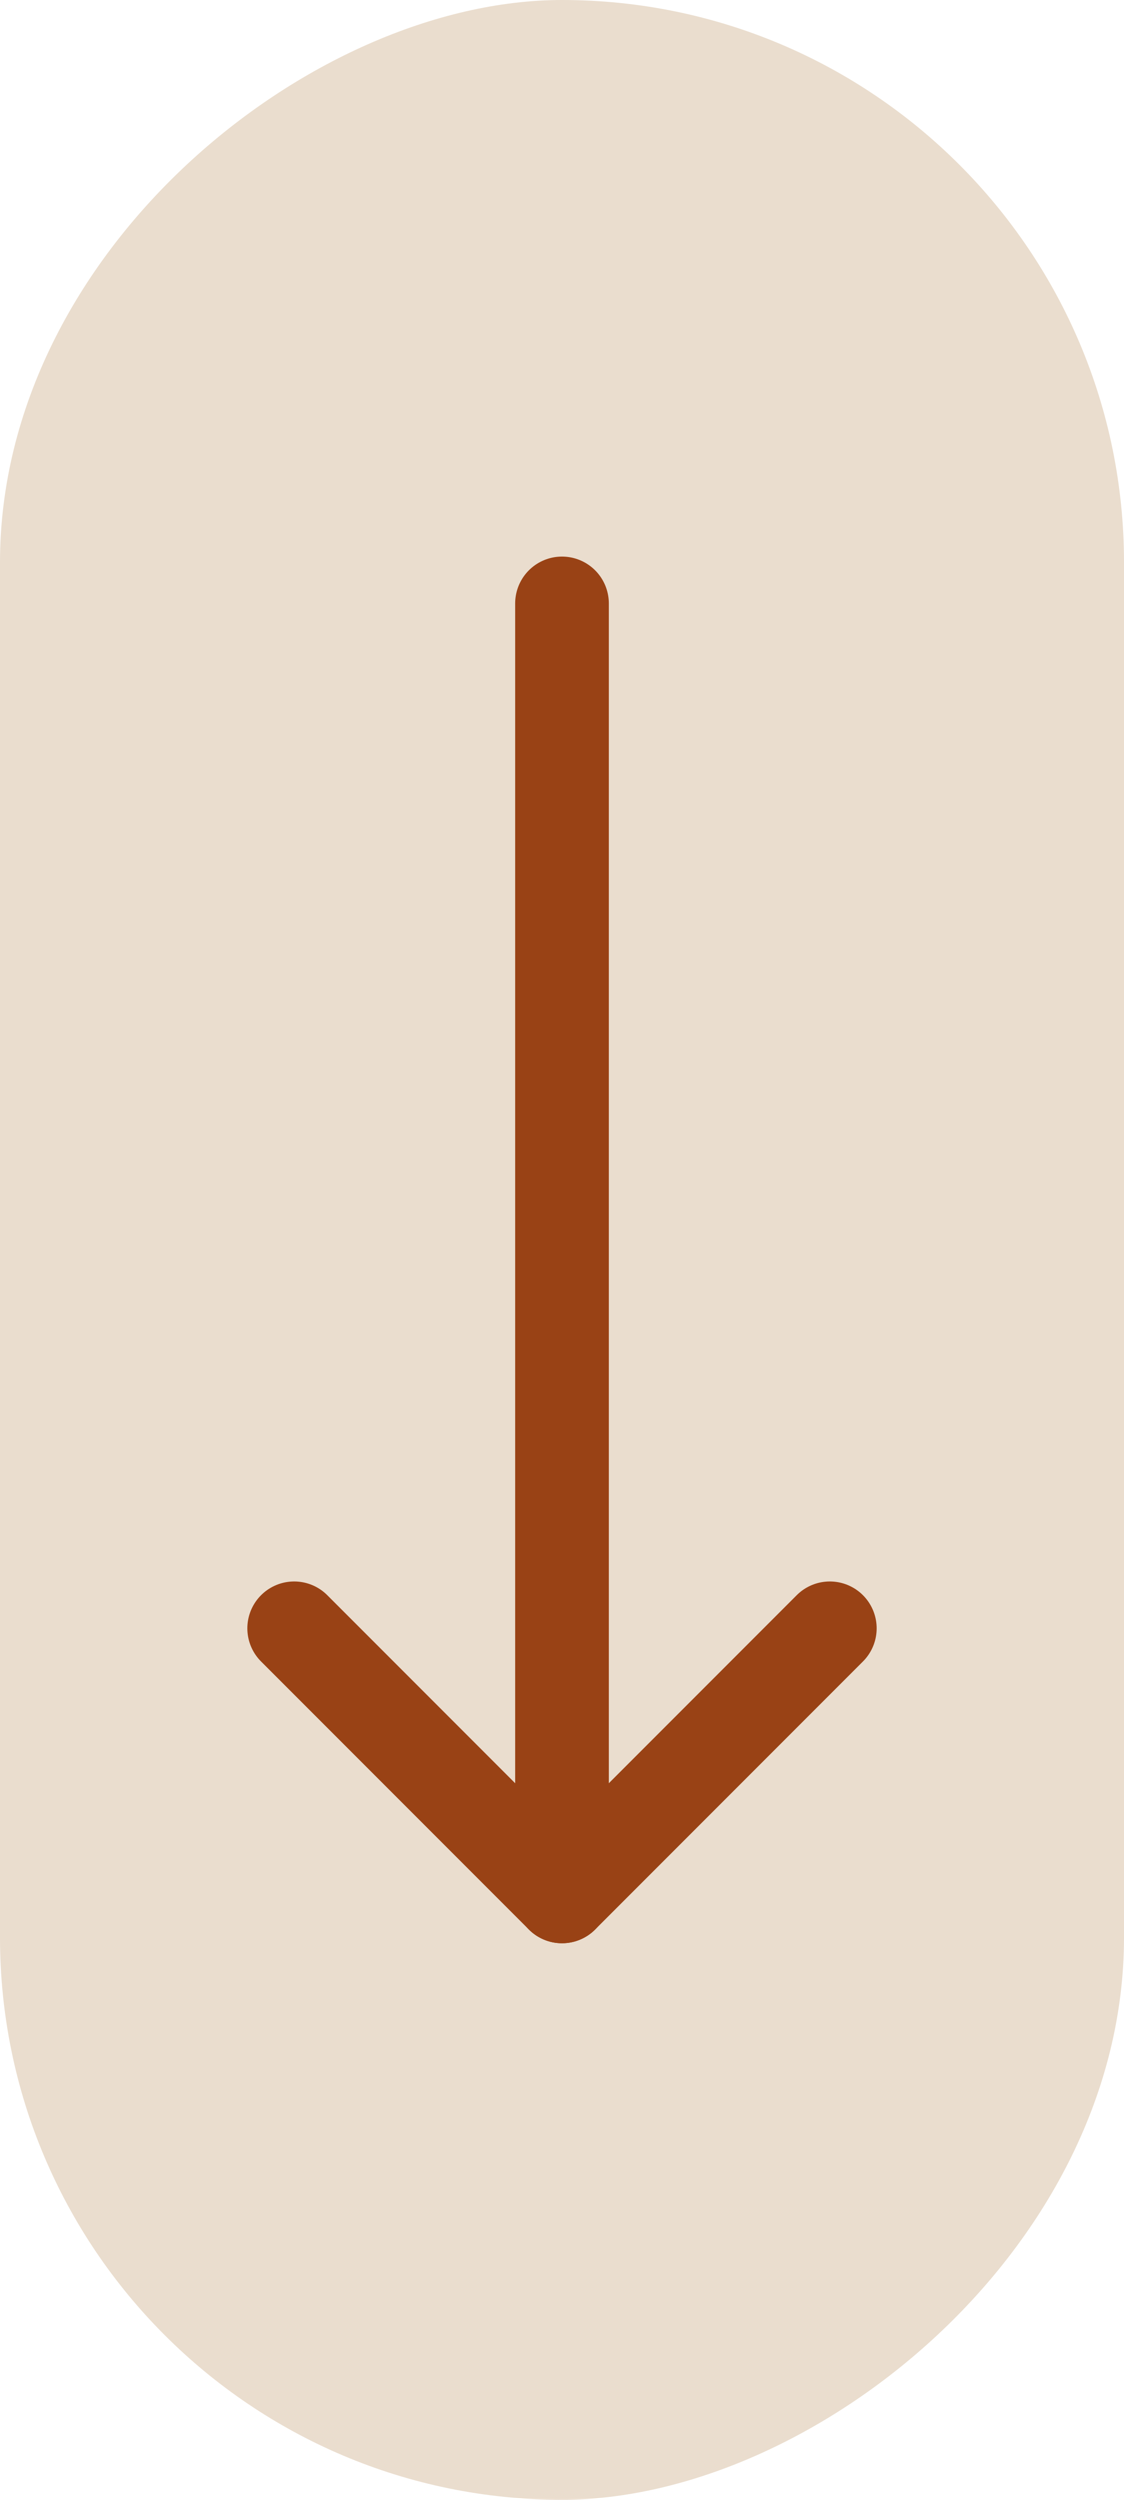
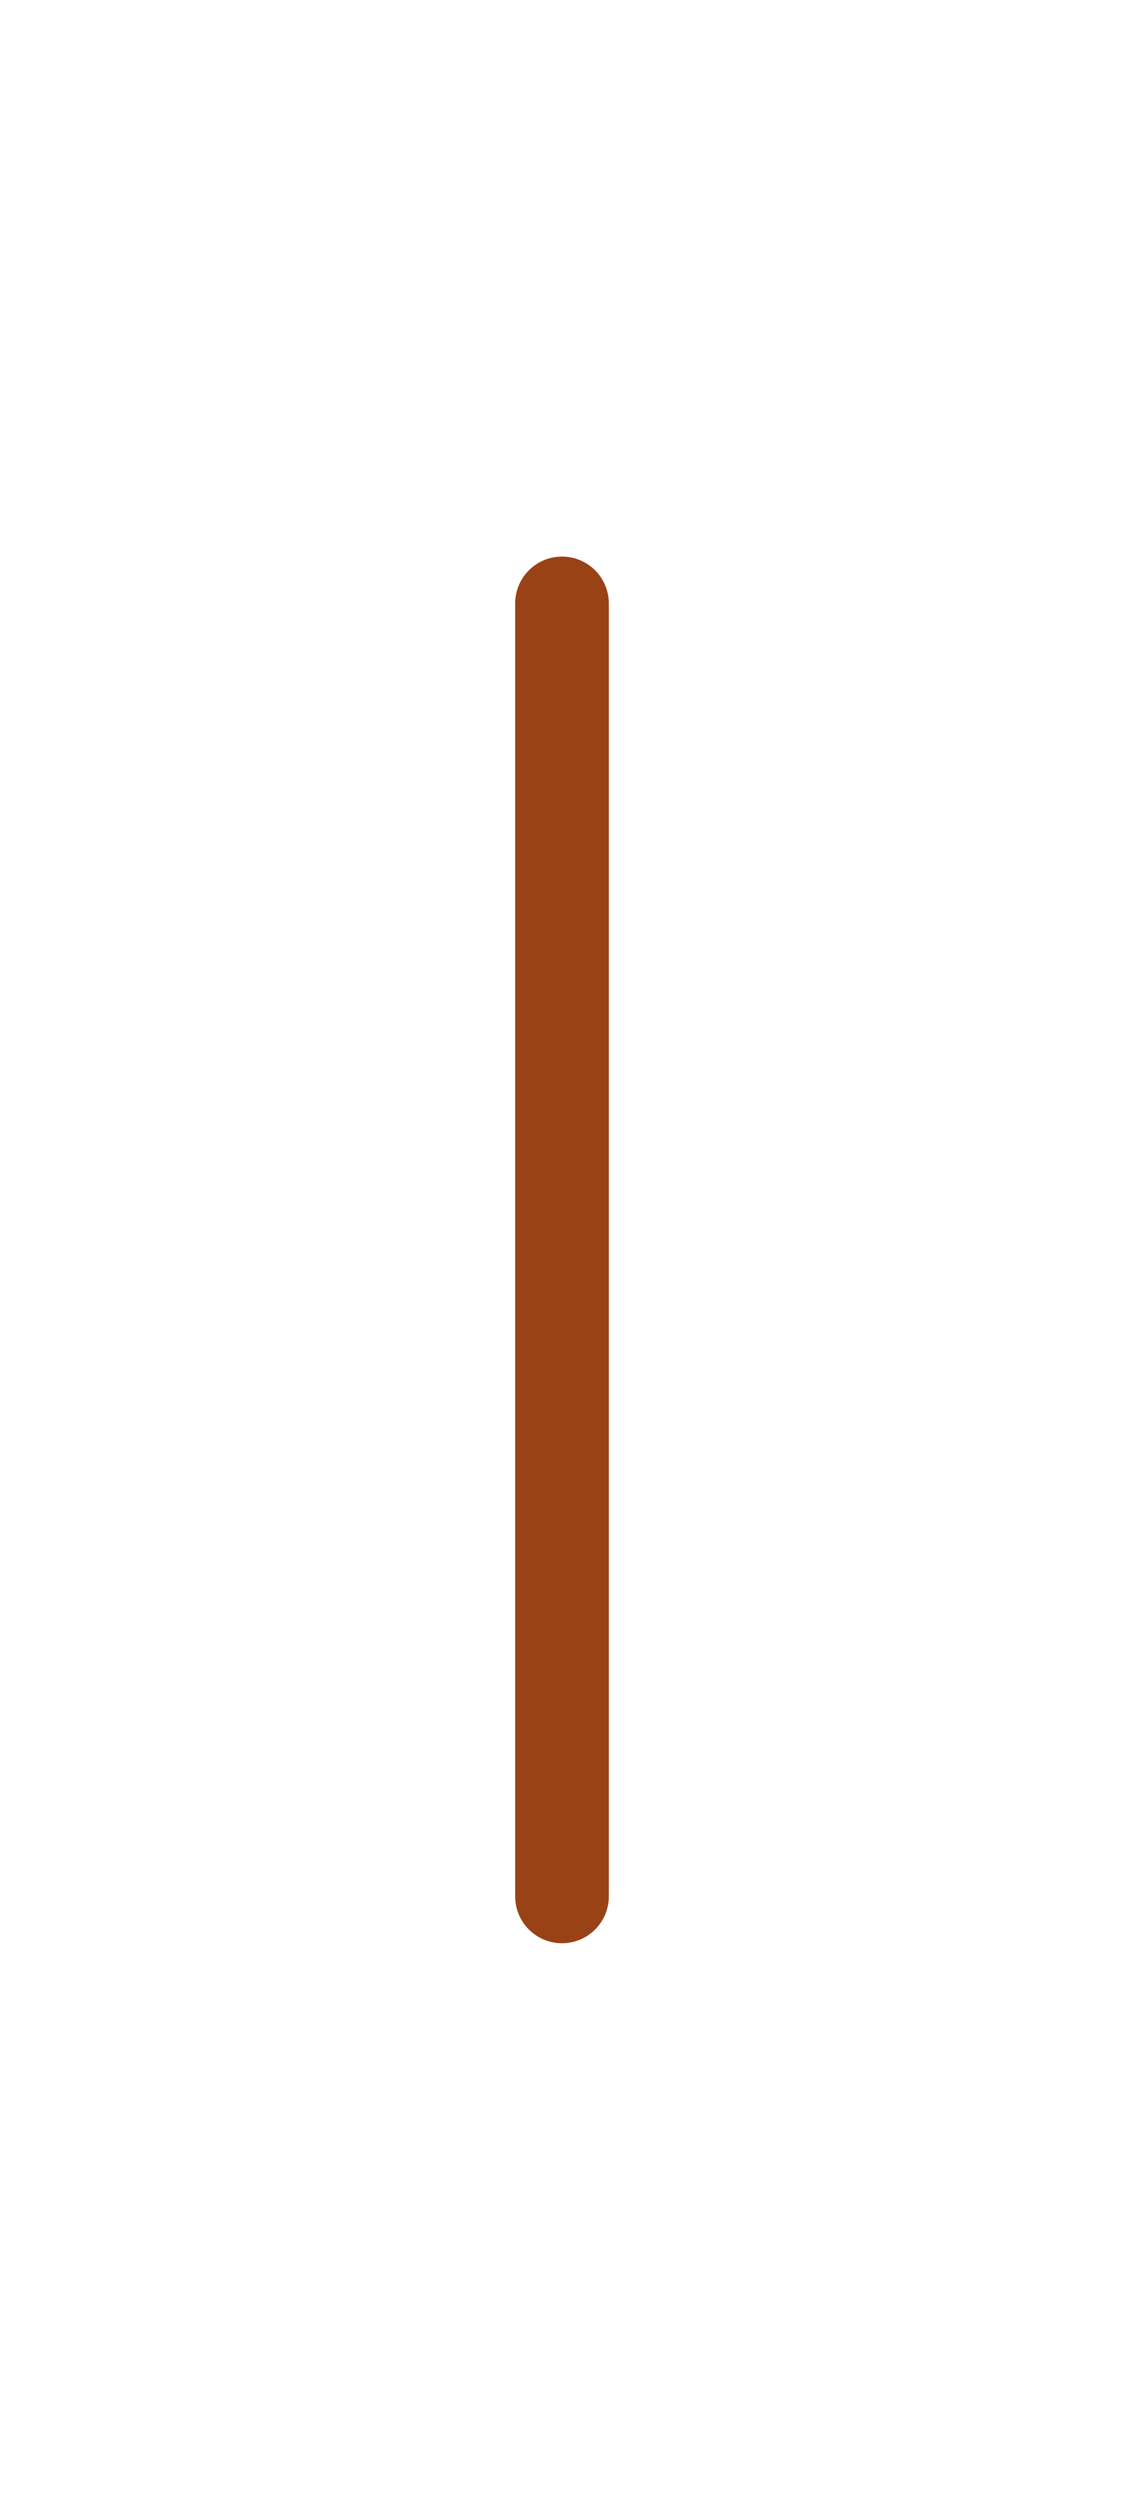
<svg xmlns="http://www.w3.org/2000/svg" width="36" height="80" viewBox="0 0 36 80">
  <g id="Group_23" data-name="Group 23" transform="translate(-942 -801)">
-     <rect id="Rectangle_16" data-name="Rectangle 16" width="80" height="36" rx="18" transform="translate(978 801) rotate(90)" fill="#eaddce" />
    <g id="Group_6589" data-name="Group 6589" transform="translate(951.422 820.312)">
      <path id="Path_178" data-name="Path 178" d="M960,805.915v41.377" transform="translate(-951.422 -805.915)" fill="none" stroke="#994215" stroke-linecap="round" stroke-width="3" />
-       <path id="Path_179" data-name="Path 179" d="M945.881,859.965l8.578,8.578,8.578-8.578" transform="translate(-945.881 -827.166)" fill="none" stroke="#994215" stroke-linecap="round" stroke-linejoin="round" stroke-width="3" />
    </g>
  </g>
</svg>